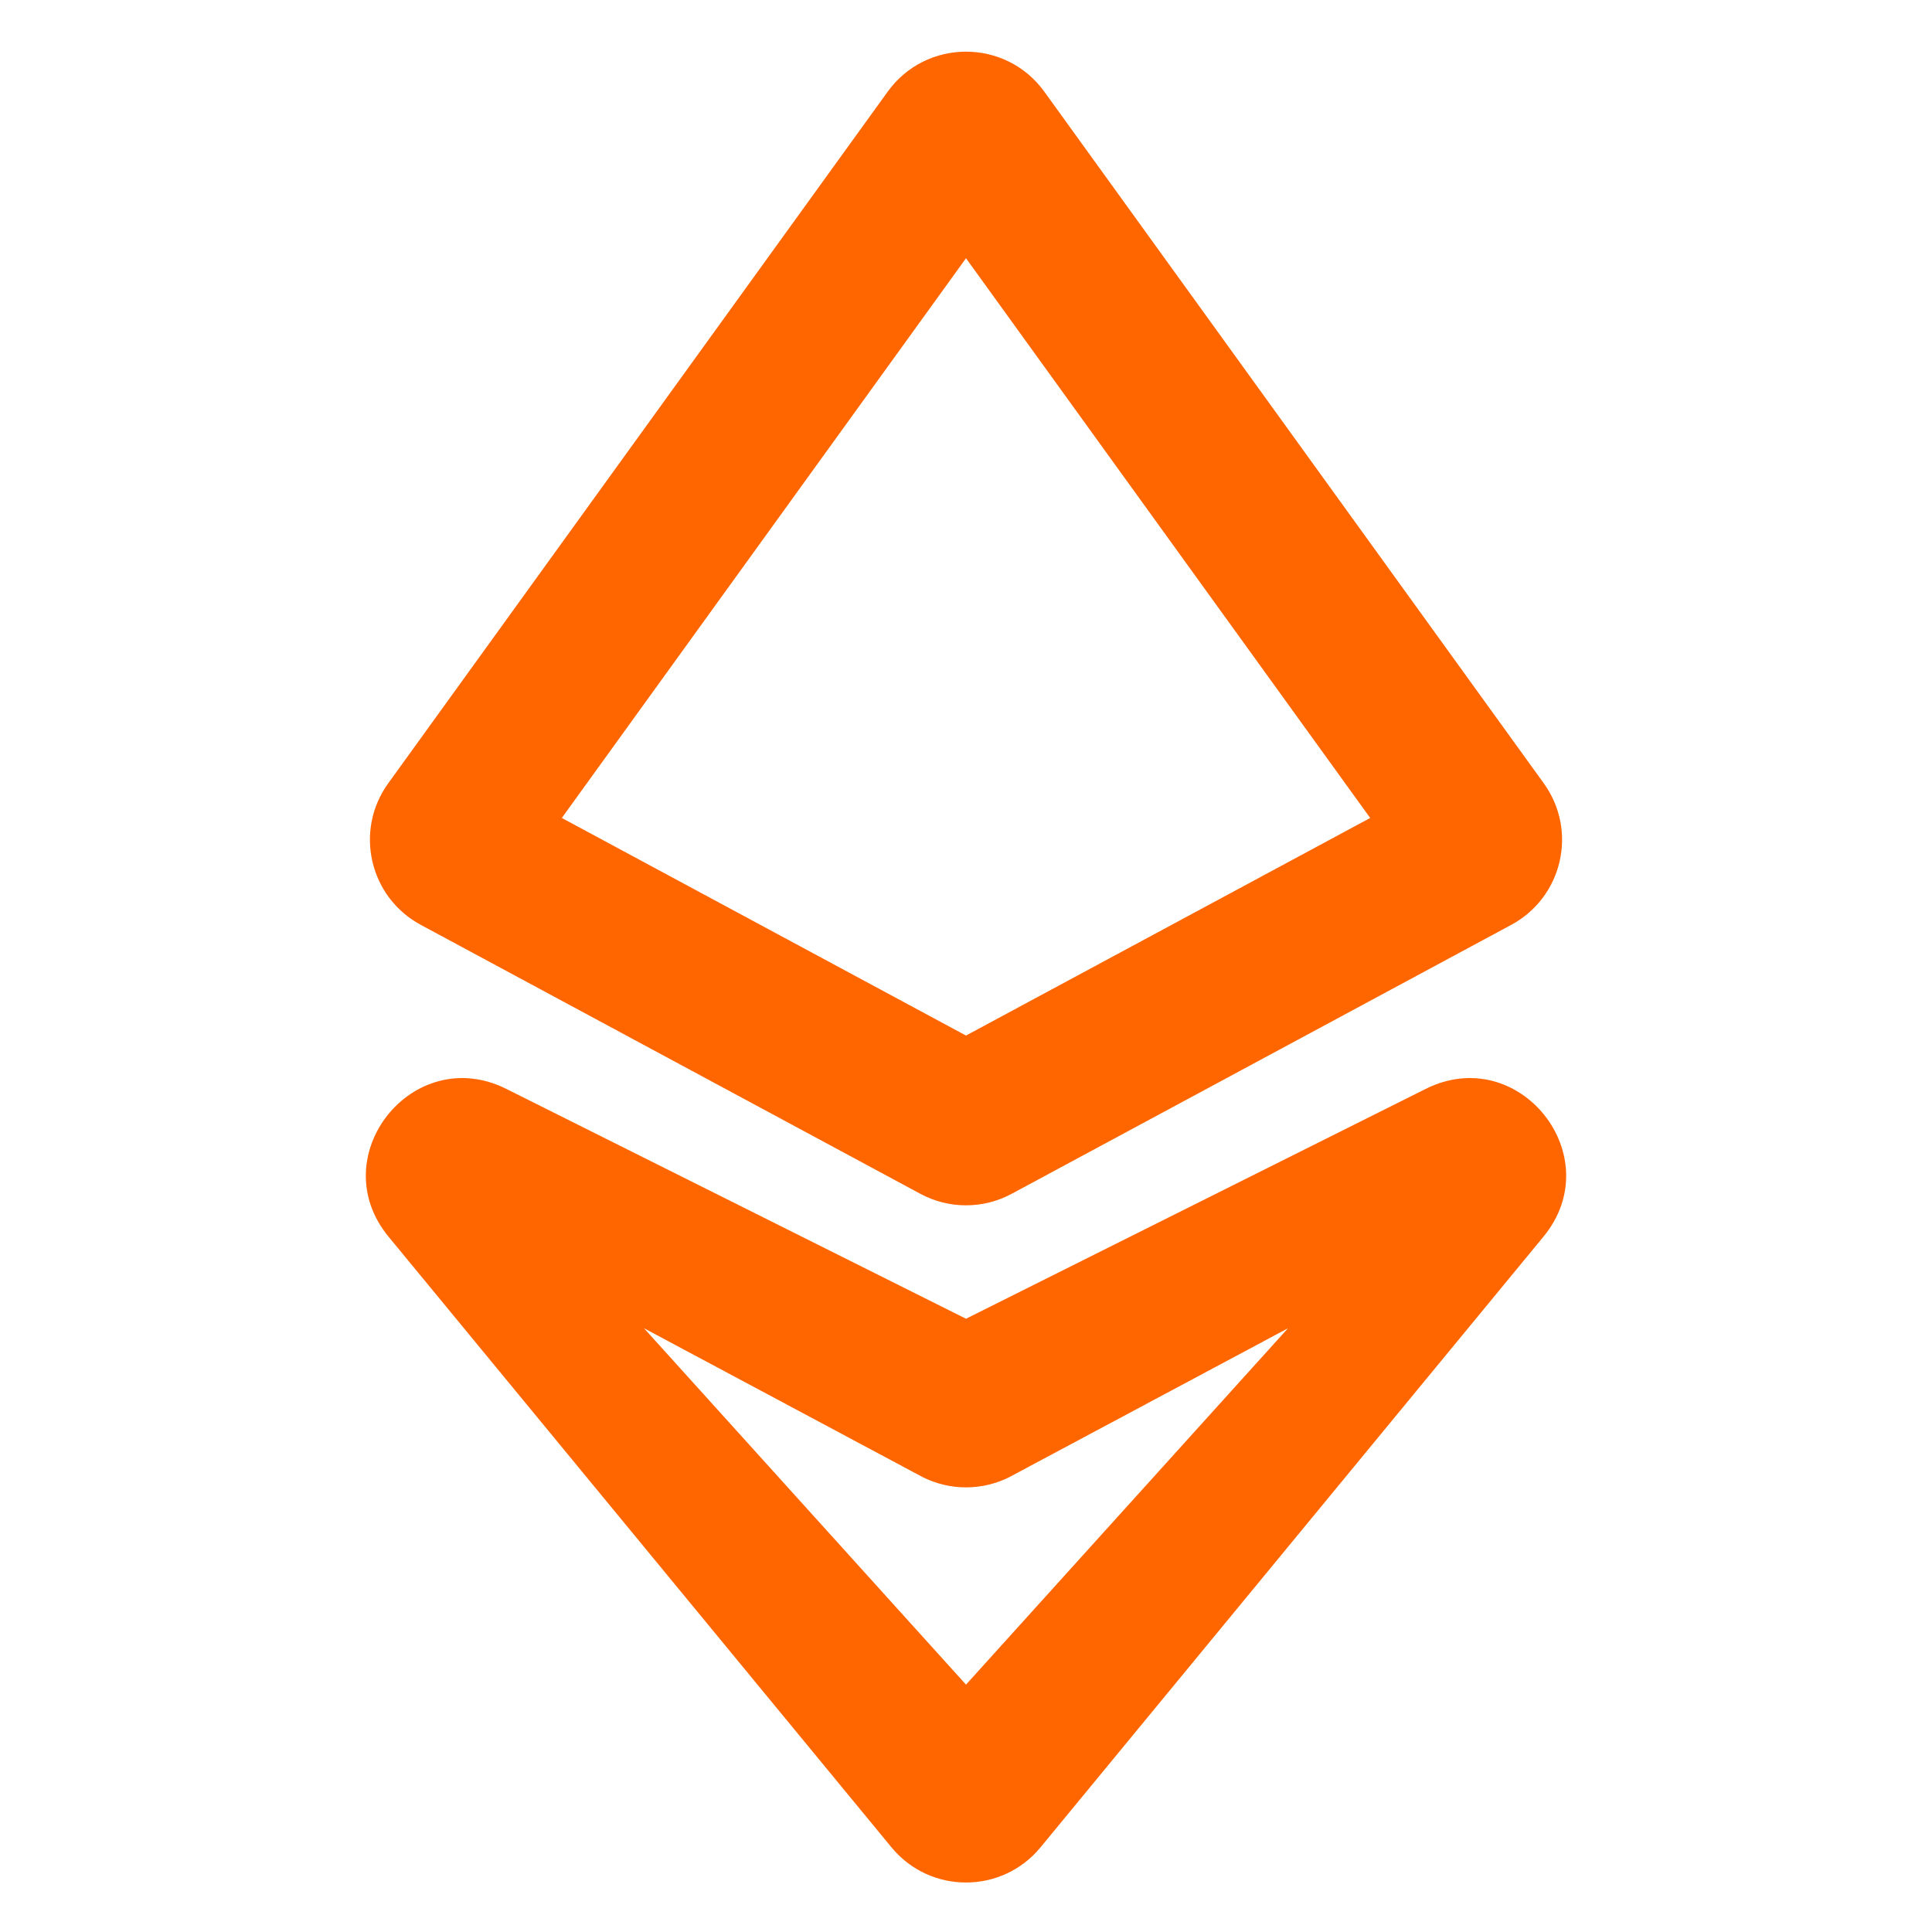
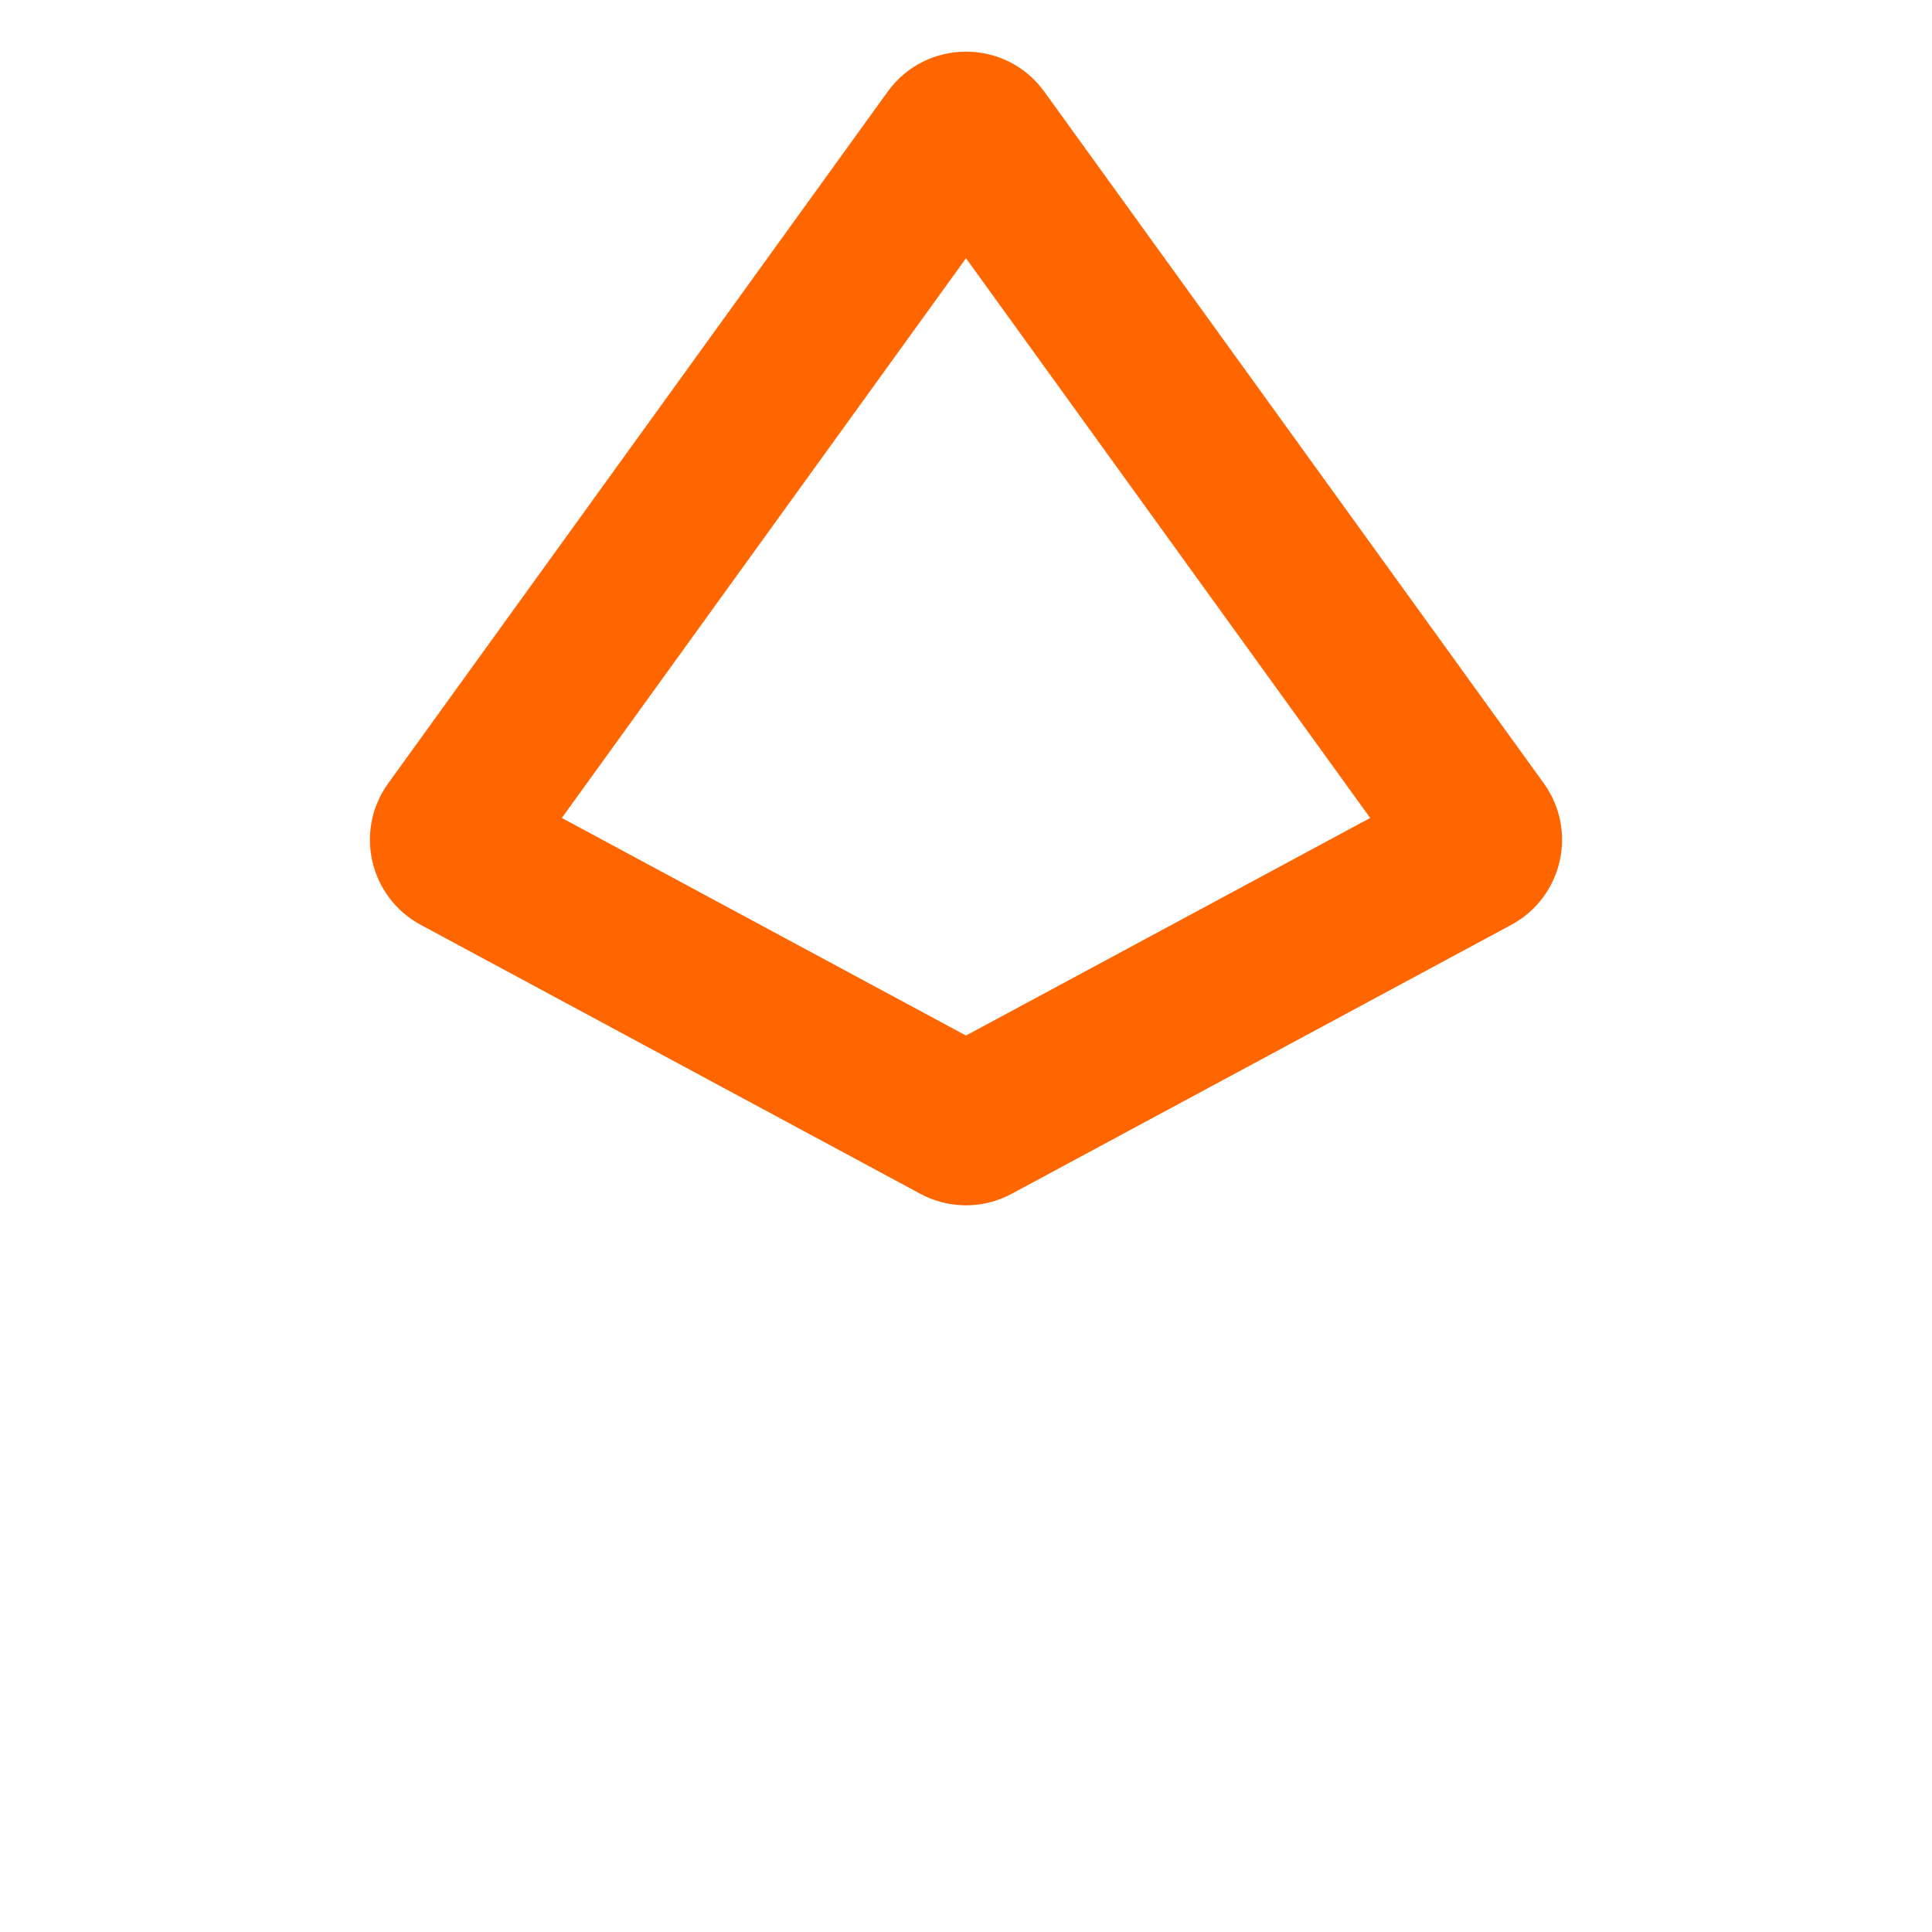
<svg xmlns="http://www.w3.org/2000/svg" width="800px" height="800px" viewBox="0 0 24 24" fill="none">
  <path fill-rule="evenodd" clip-rule="evenodd" d="M12 3.208L6.979 10.161L12 12.864L17.021 10.161L12 3.208ZM11.027 1.139C11.506 0.476 12.494 0.476 12.973 1.139L19.177 9.73C19.602 10.318 19.412 11.145 18.773 11.489L12.569 14.829C12.214 15.021 11.786 15.021 11.431 14.829L5.227 11.489C4.588 11.145 4.398 10.318 4.823 9.73L11.027 1.139Z" fill="#ff6600" />
-   <path fill-rule="evenodd" clip-rule="evenodd" d="M17.71 13.527C18.869 12.947 19.997 14.363 19.173 15.363L12.926 22.948C12.446 23.531 11.554 23.531 11.074 22.948L4.827 15.363C4.003 14.363 5.131 12.947 6.29 13.527L12 16.382L17.71 13.527ZM16 16.5L12.537 18.35C12.199 18.519 11.801 18.519 11.463 18.35L8 16.5L12 20.927L16 16.5Z" fill="#ff6600" />
</svg>